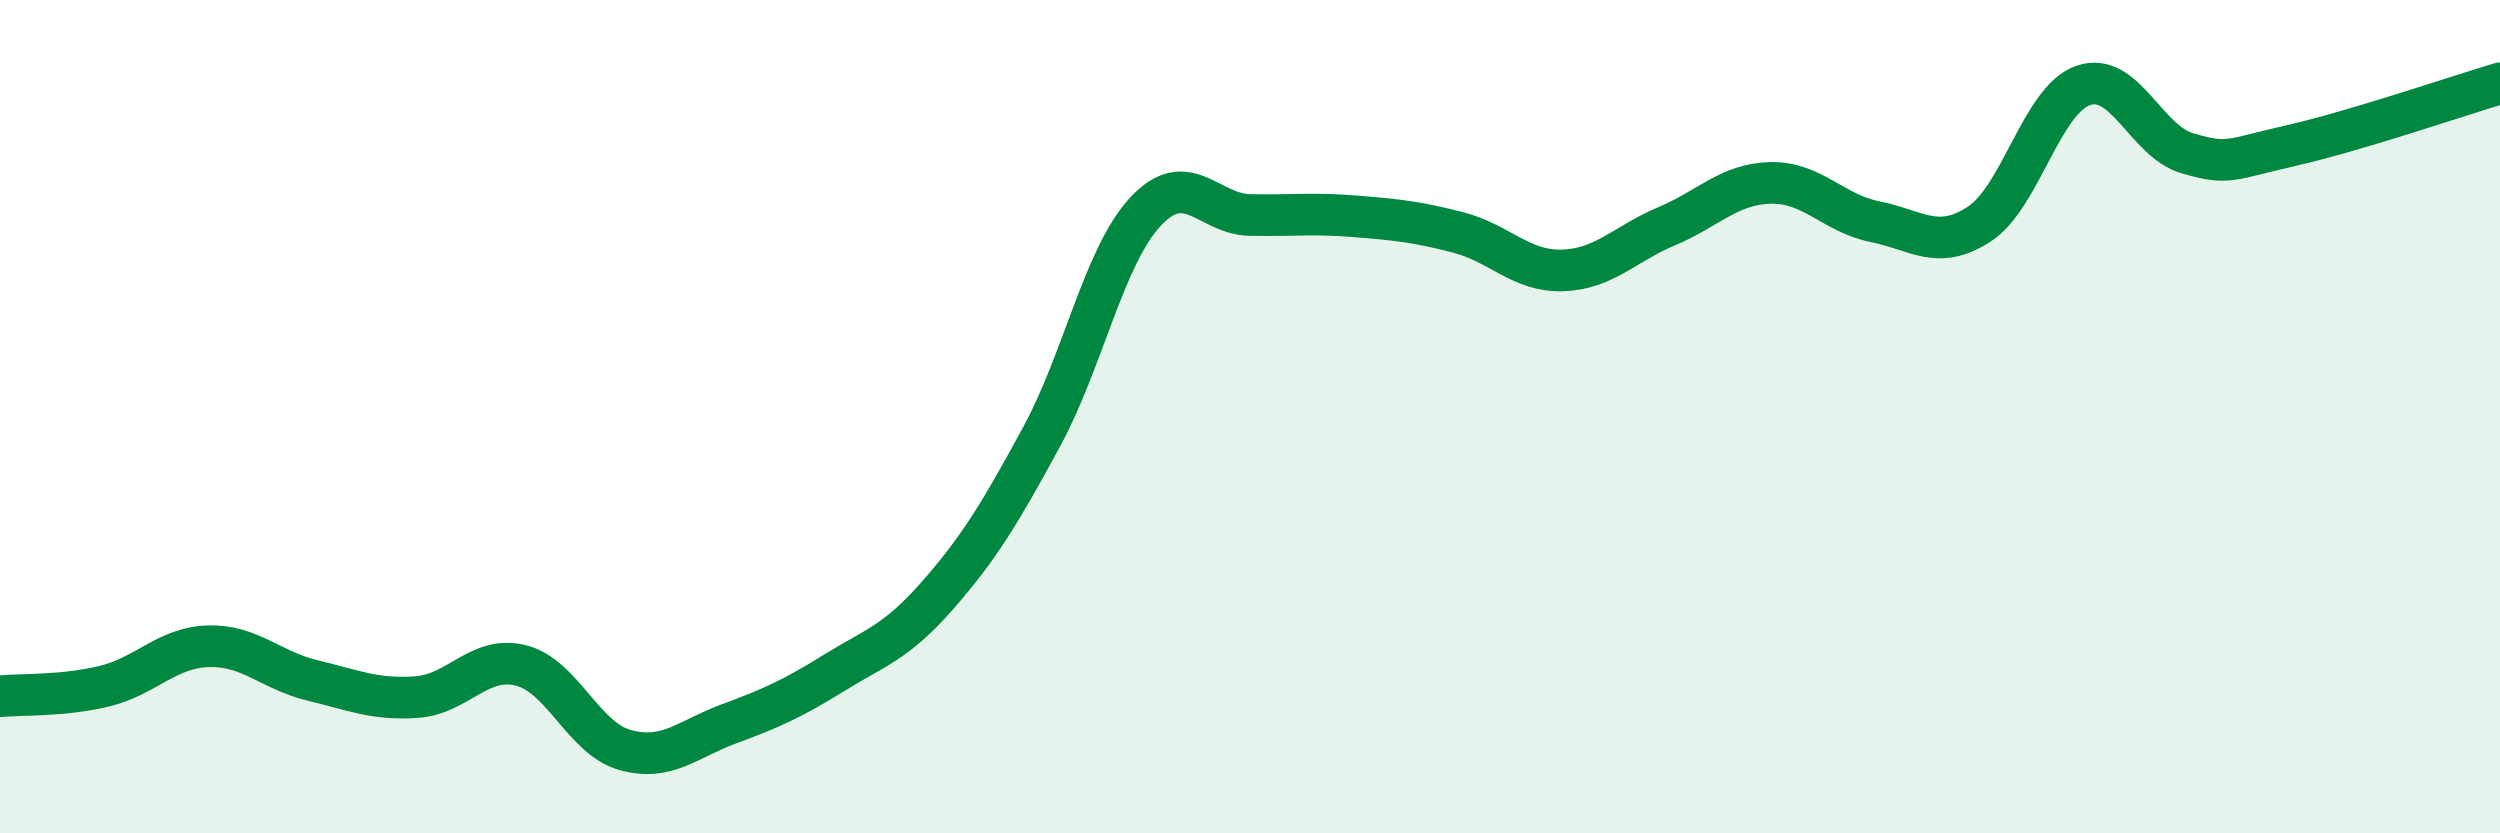
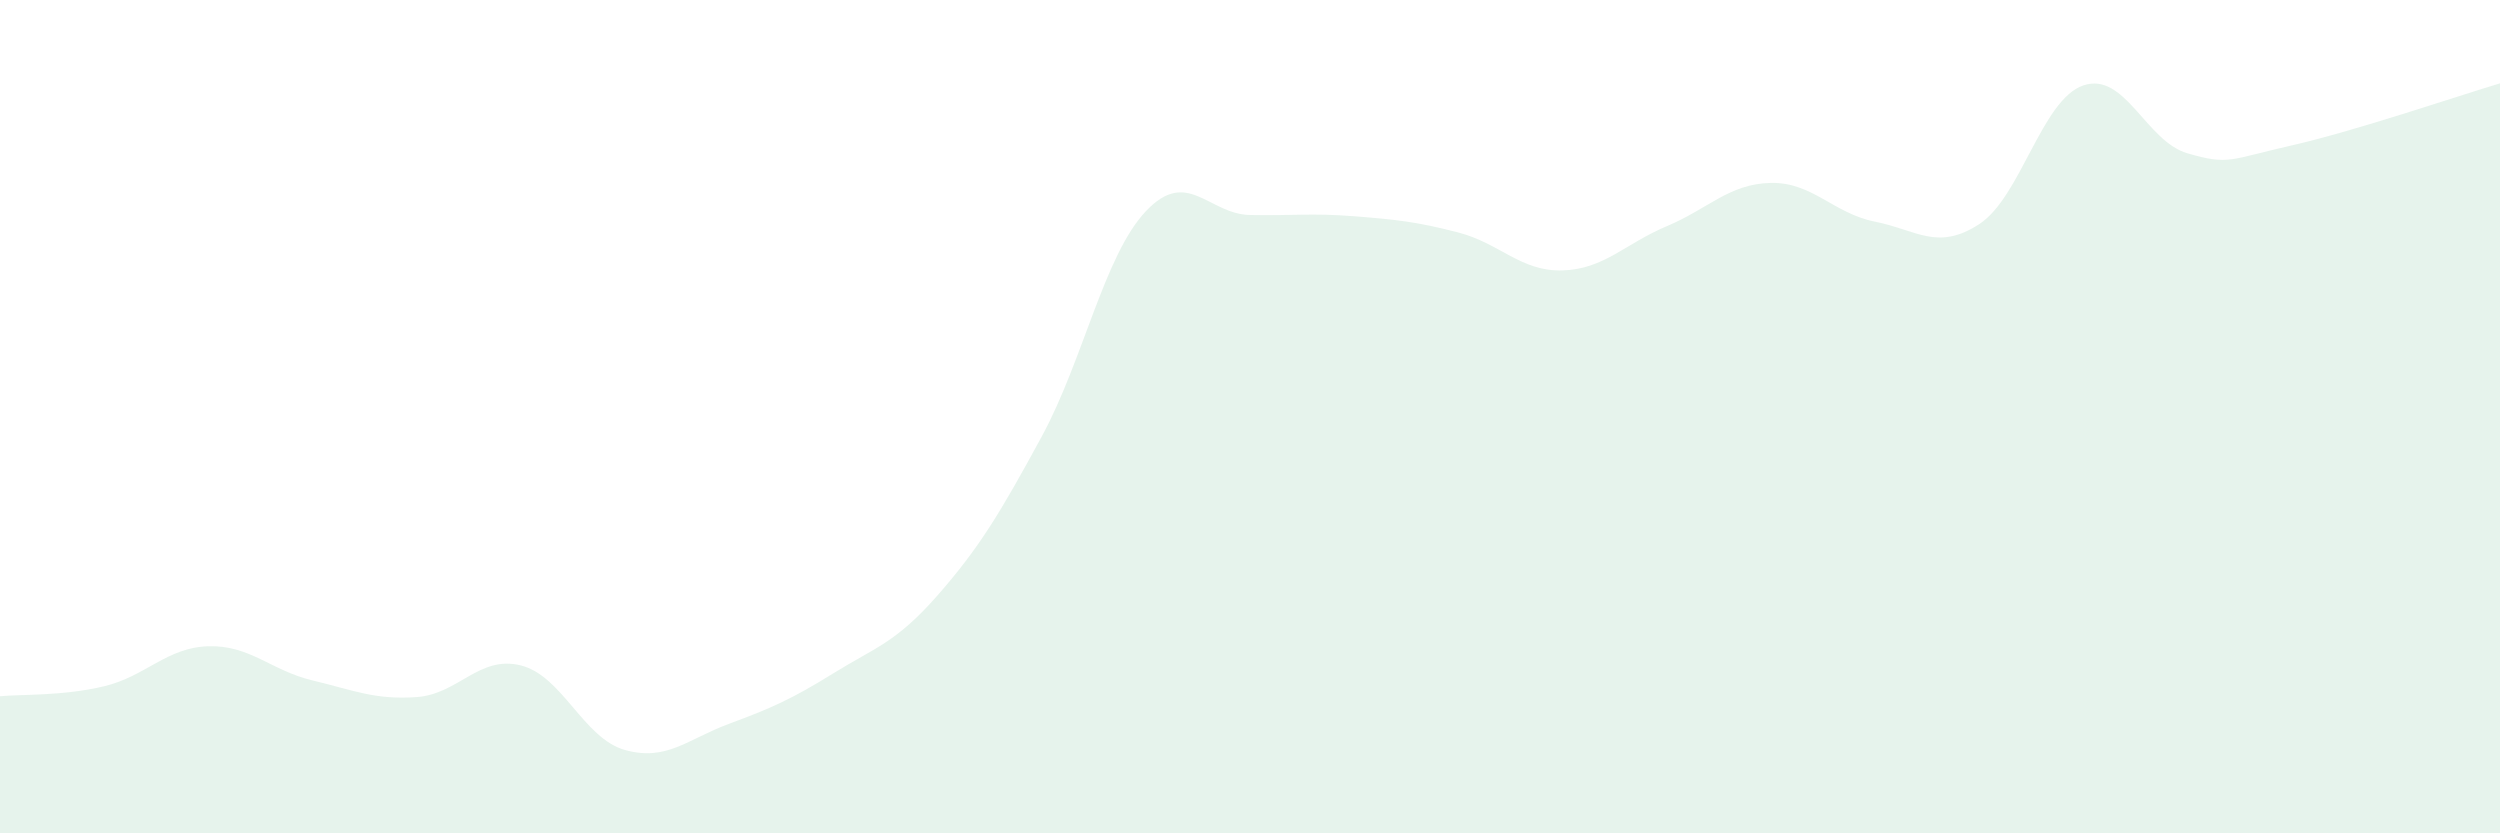
<svg xmlns="http://www.w3.org/2000/svg" width="60" height="20" viewBox="0 0 60 20">
  <path d="M 0,16.71 C 0.5,16.66 1.5,16.71 2.5,16.47 C 3.5,16.23 4,15.54 5,15.51 C 6,15.48 6.5,16.09 7.5,16.33 C 8.5,16.57 9,16.8 10,16.73 C 11,16.66 11.5,15.72 12.5,15.97 C 13.5,16.22 14,17.72 15,18 C 16,18.28 16.5,17.74 17.5,17.37 C 18.5,17 19,16.78 20,16.16 C 21,15.54 21.5,15.43 22.5,14.29 C 23.5,13.15 24,12.32 25,10.48 C 26,8.64 26.5,6.13 27.5,5.07 C 28.5,4.01 29,5.14 30,5.16 C 31,5.18 31.5,5.11 32.5,5.19 C 33.5,5.27 34,5.32 35,5.58 C 36,5.84 36.5,6.52 37.5,6.49 C 38.5,6.46 39,5.85 40,5.43 C 41,5.01 41.5,4.41 42.5,4.39 C 43.5,4.37 44,5.12 45,5.32 C 46,5.52 46.5,6.03 47.5,5.38 C 48.5,4.73 49,2.39 50,2.05 C 51,1.71 51.5,3.39 52.5,3.68 C 53.5,3.97 53.5,3.83 55,3.49 C 56.5,3.15 59,2.3 60,2L60 20L0 20Z" fill="#008740" opacity="0.1" stroke-linecap="round" stroke-linejoin="round" />
-   <path d="M 0,16.71 C 0.5,16.66 1.5,16.71 2.5,16.47 C 3.5,16.23 4,15.54 5,15.51 C 6,15.48 6.5,16.09 7.5,16.33 C 8.5,16.57 9,16.8 10,16.73 C 11,16.66 11.5,15.72 12.5,15.97 C 13.5,16.22 14,17.72 15,18 C 16,18.28 16.5,17.74 17.5,17.37 C 18.5,17 19,16.78 20,16.16 C 21,15.54 21.5,15.43 22.5,14.29 C 23.5,13.15 24,12.32 25,10.48 C 26,8.64 26.5,6.13 27.5,5.07 C 28.5,4.01 29,5.14 30,5.16 C 31,5.18 31.5,5.11 32.5,5.19 C 33.5,5.27 34,5.32 35,5.58 C 36,5.84 36.5,6.52 37.5,6.49 C 38.5,6.46 39,5.85 40,5.43 C 41,5.01 41.5,4.41 42.5,4.39 C 43.5,4.37 44,5.12 45,5.32 C 46,5.52 46.5,6.03 47.5,5.38 C 48.5,4.73 49,2.39 50,2.05 C 51,1.71 51.5,3.39 52.5,3.68 C 53.5,3.97 53.5,3.83 55,3.49 C 56.5,3.15 59,2.3 60,2" stroke="#008740" stroke-width="1" fill="none" stroke-linecap="round" stroke-linejoin="round" />
</svg>